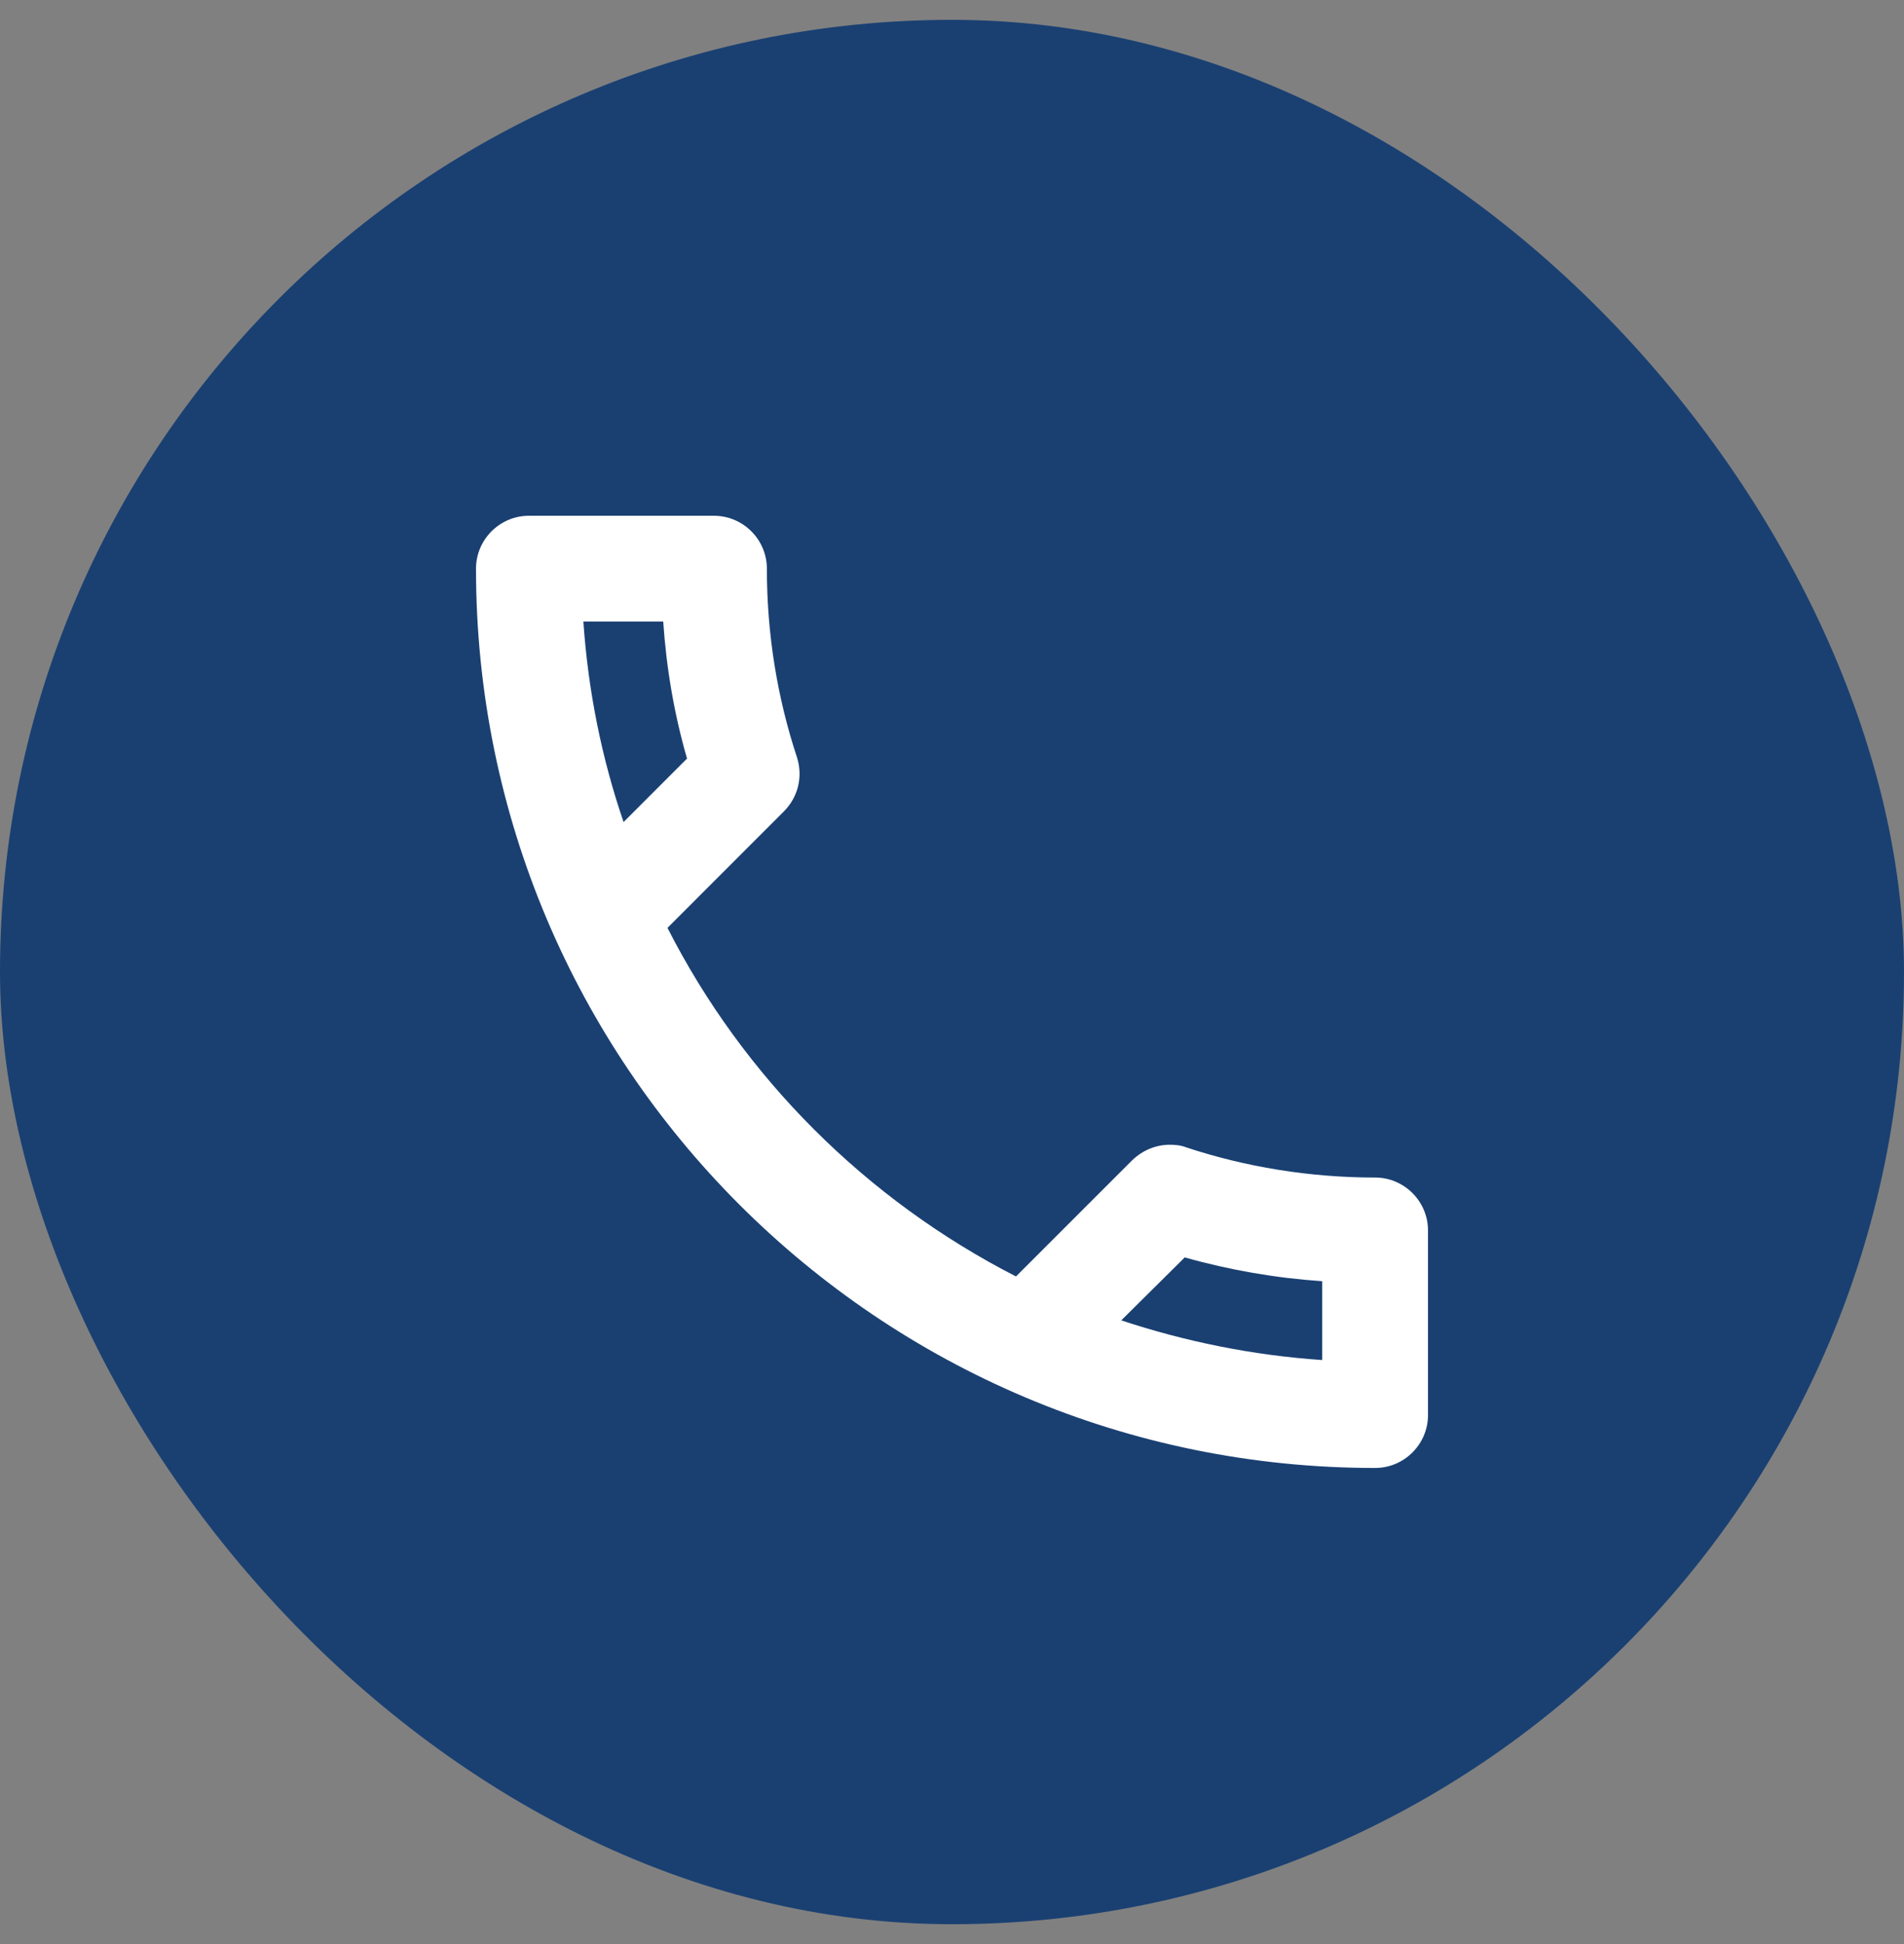
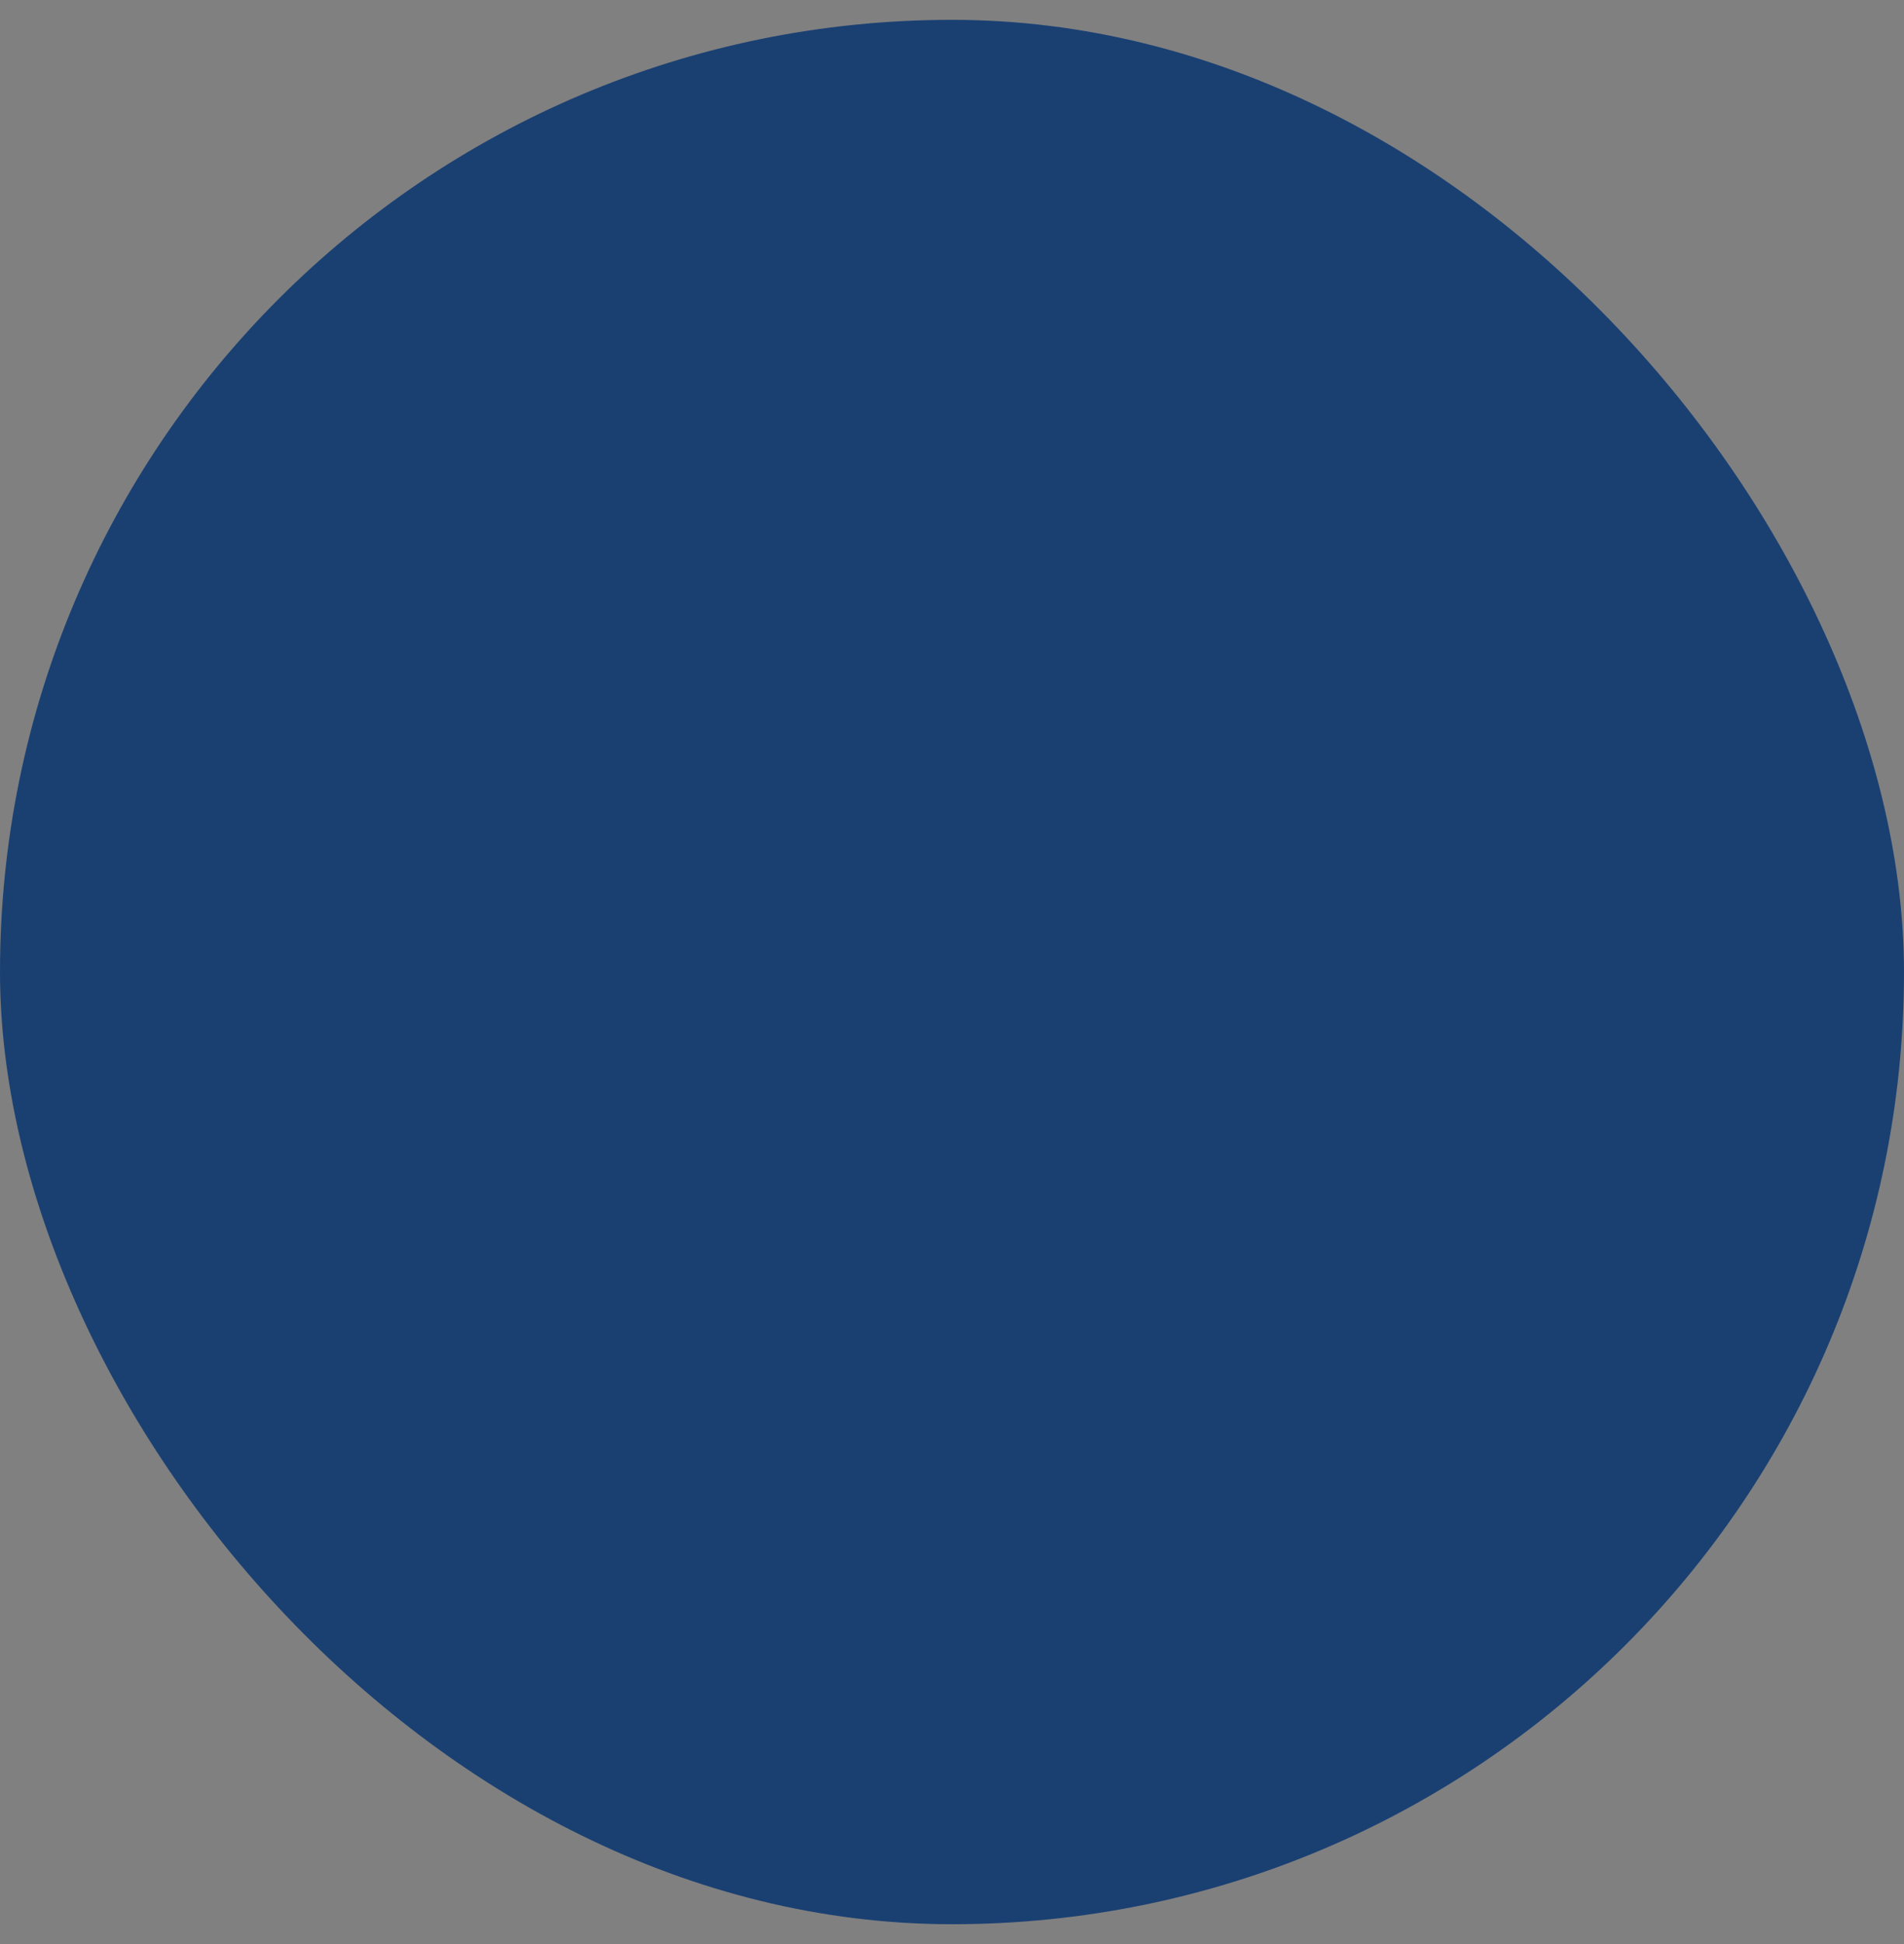
<svg xmlns="http://www.w3.org/2000/svg" width="48" height="49" viewBox="0 0 48 49" fill="none">
  <rect x="0" y="0" width="48" height="49" fill="#808080" stroke="none" />
  <rect y="0.5" width="48" height="48" rx="24" fill="#1A4072" />
-   <path d="M16.72 15.667C16.8 16.853 17 18.013 17.32 19.12L15.72 20.72C15.173 19.12 14.827 17.427 14.707 15.667H16.72ZM29.867 31.693C31 32.013 32.16 32.213 33.333 32.293V34.28C31.573 34.16 29.88 33.813 28.267 33.28L29.867 31.693ZM18 13H13.333C12.6 13 12 13.6 12 14.333C12 26.853 22.147 37 34.667 37C35.4 37 36 36.4 36 35.667V31.013C36 30.28 35.4 29.68 34.667 29.68C33.013 29.68 31.4 29.413 29.907 28.92C29.773 28.867 29.627 28.853 29.493 28.853C29.147 28.853 28.813 28.987 28.547 29.24L25.613 32.173C21.84 30.24 18.747 27.16 16.827 23.387L19.76 20.453C20.133 20.08 20.24 19.56 20.093 19.093C19.6 17.6 19.333 16 19.333 14.333C19.333 13.6 18.733 13 18 13Z" fill="white" />
</svg>